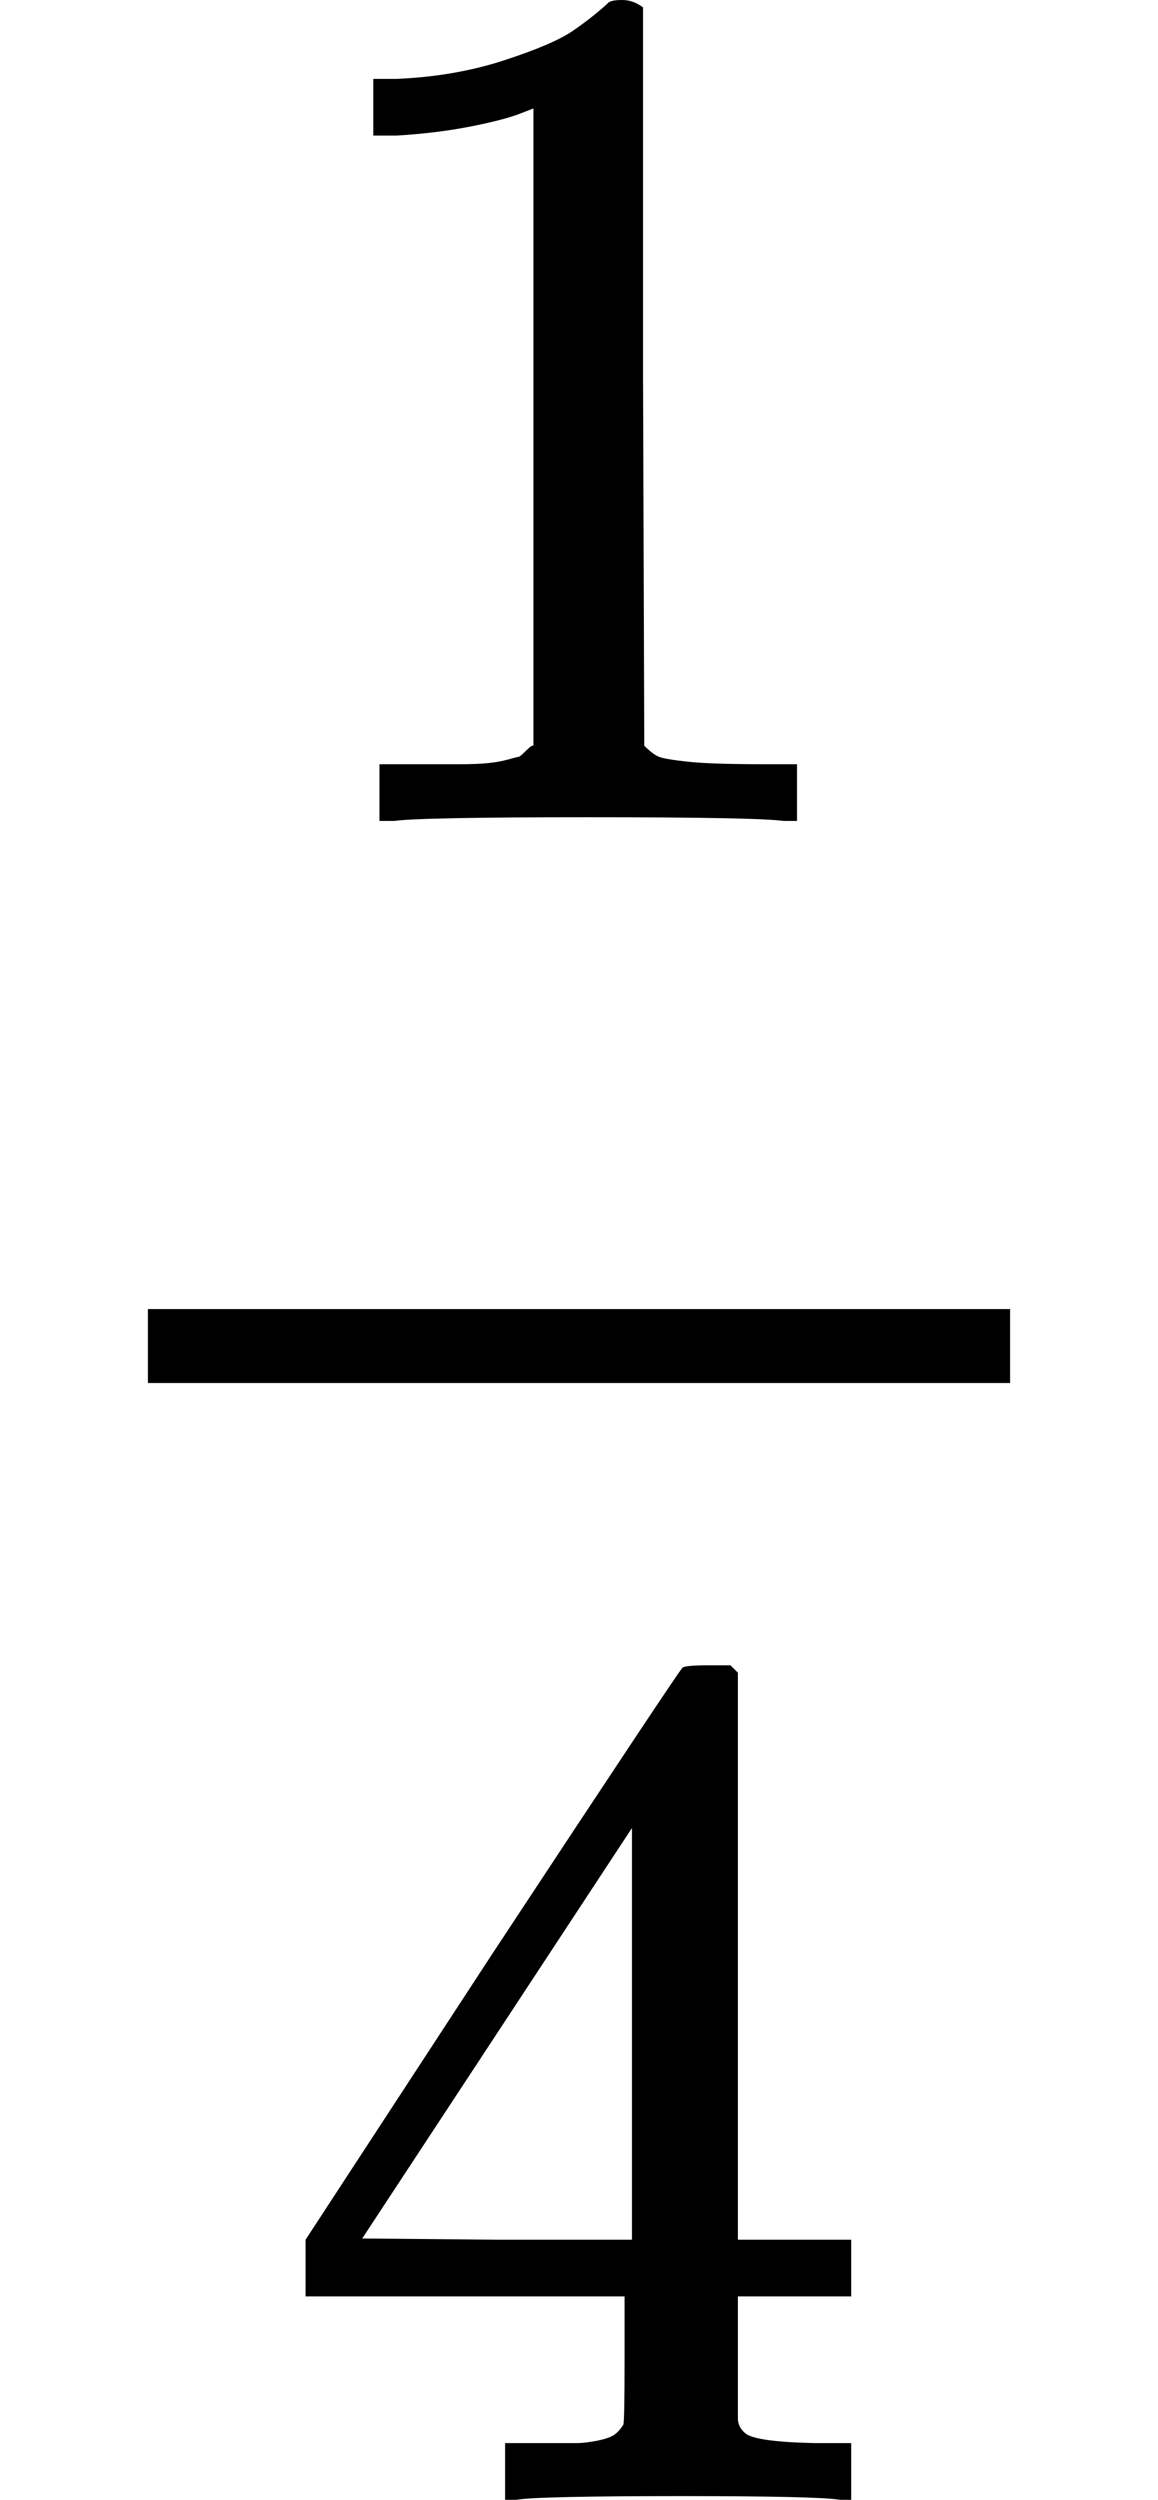
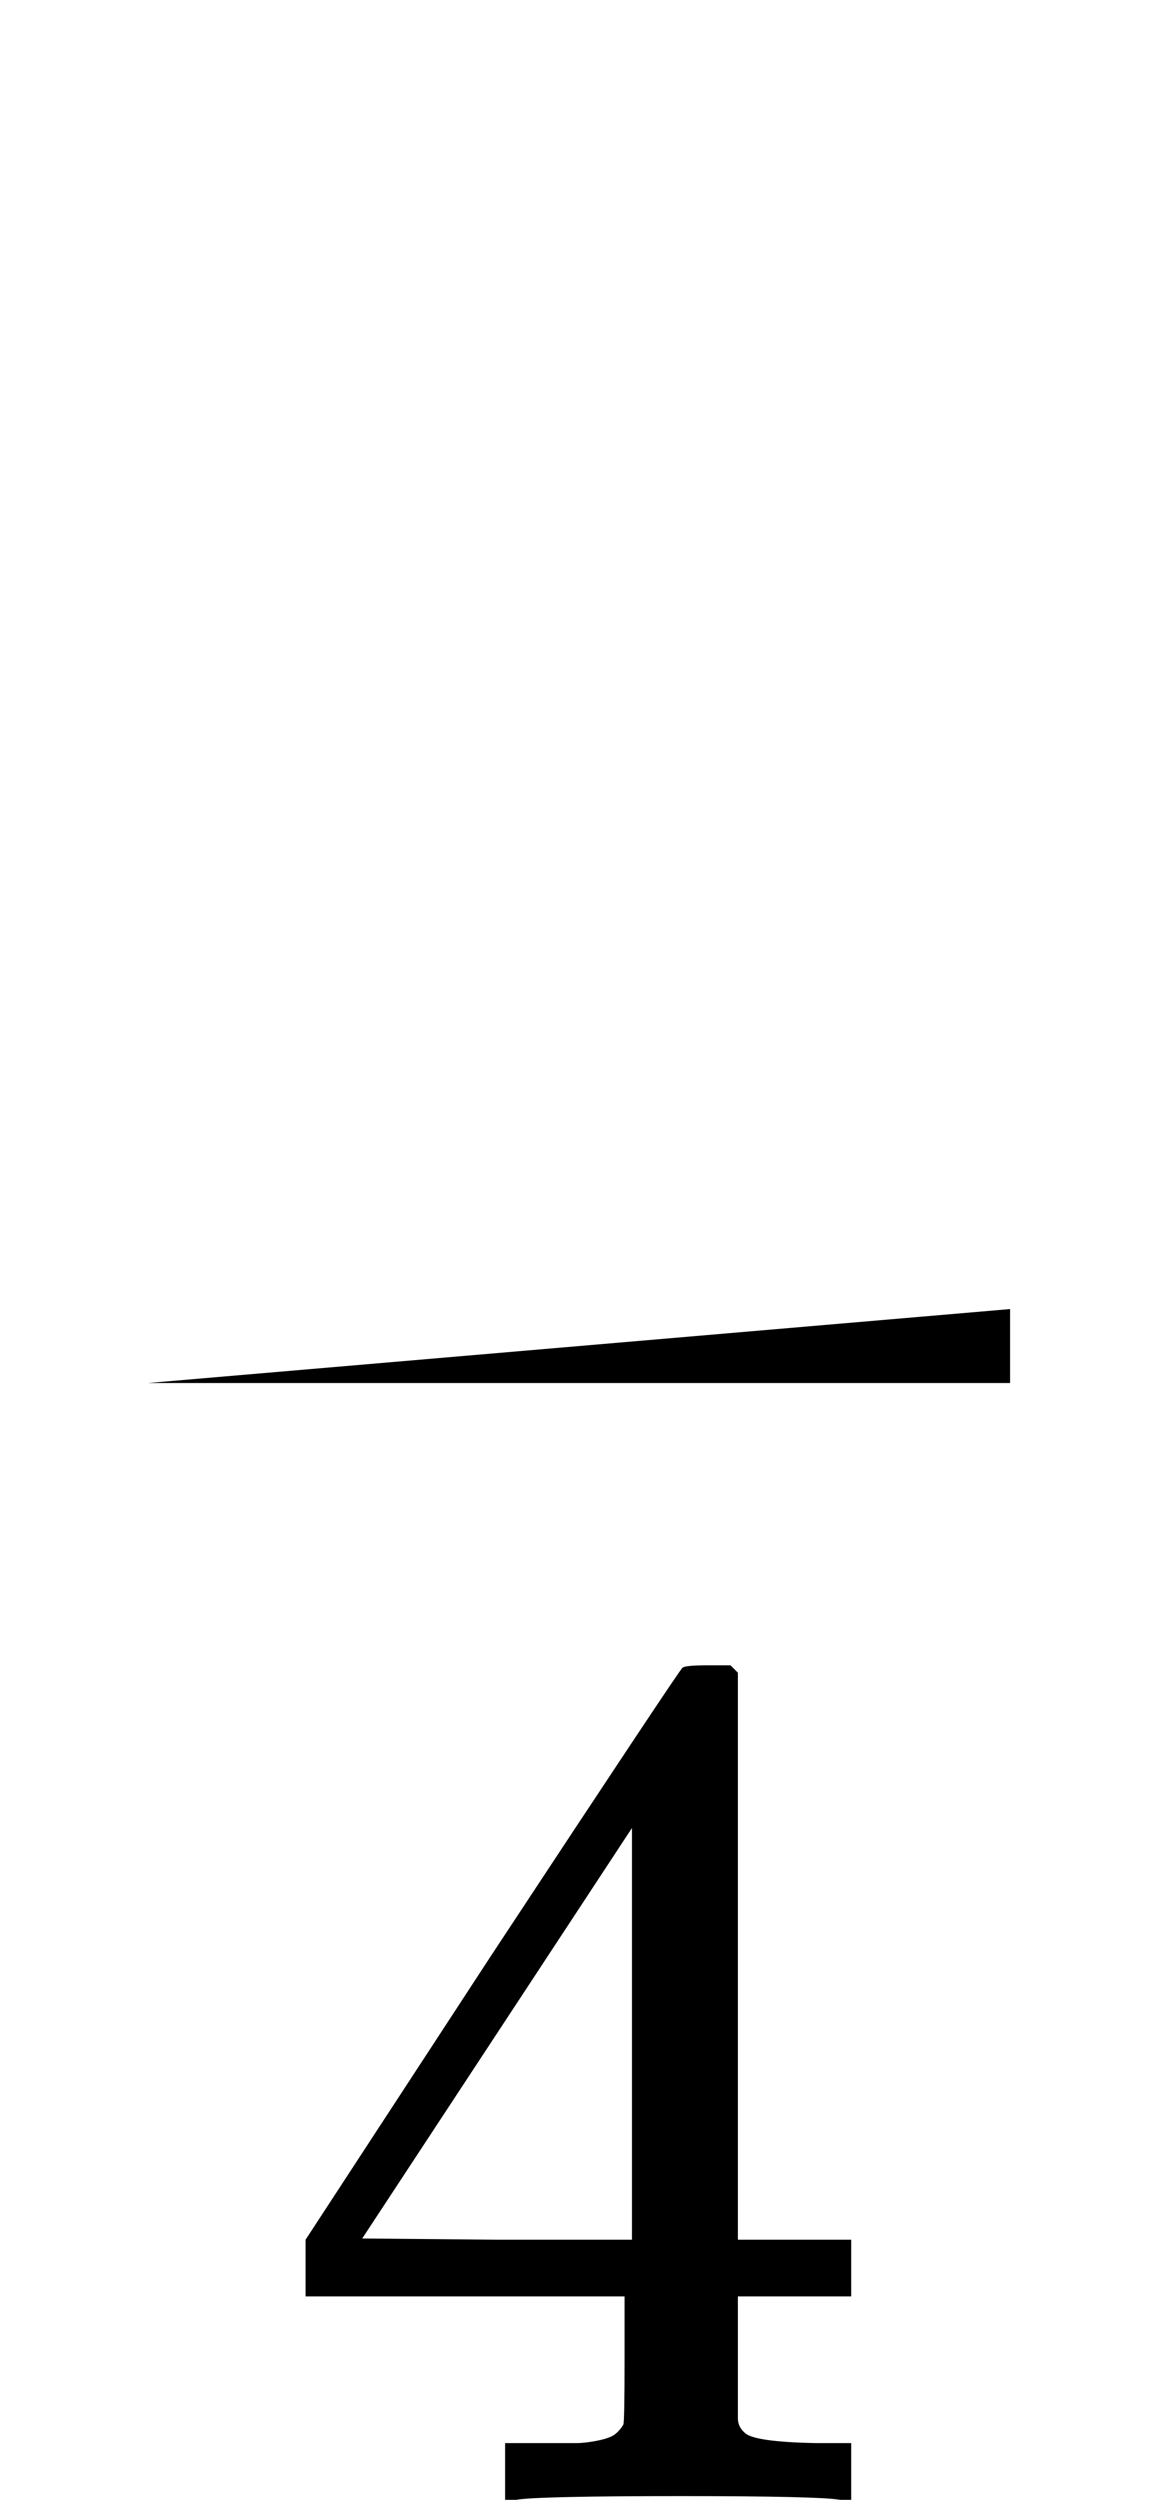
<svg xmlns="http://www.w3.org/2000/svg" style="vertical-align:-1.552ex" width="2.127ex" height="4.588ex" viewBox="0 -1342 940 2028">
  <g data-mml-node="math" stroke="currentColor" fill="currentColor" stroke-width="0">
    <g data-mml-node="mstyle">
      <g data-mml-node="mfrac">
-         <path data-c="31" d="m433-1254-13 5q-14 5-40 10t-58 7h-19v-46h19q47-2 87-15t56-24 28-22q2-3 12-3 9 0 17 6v299l1 300q7 7 12 9t24 4 62 2h26v46h-11q-21-3-159-3-136 0-157 3h-12v-46h64q16 0 25-1t16-3 8-2 6-5 6-4v-517z" stroke="none" data-mml-node="mn" />
        <path data-c="34" d="M682 686q-18-3-129-3-116 0-134 3h-9v-46h58q7 0 17-2t14-5 7-8q1-2 1-54v-50H248v-46l151-231Q552 12 554 11q2-2 21-2h18l6 6v460h92v46h-92v99q0 7 6 12 8 7 57 8h29v46h-9zM513 475V141L294 474l109 1h110z" stroke="none" data-mml-node="mn" />
-         <path stroke="none" d="M120-220h700v-60H120z" />
+         <path stroke="none" d="M120-220h700v-60z" />
      </g>
    </g>
  </g>
</svg>